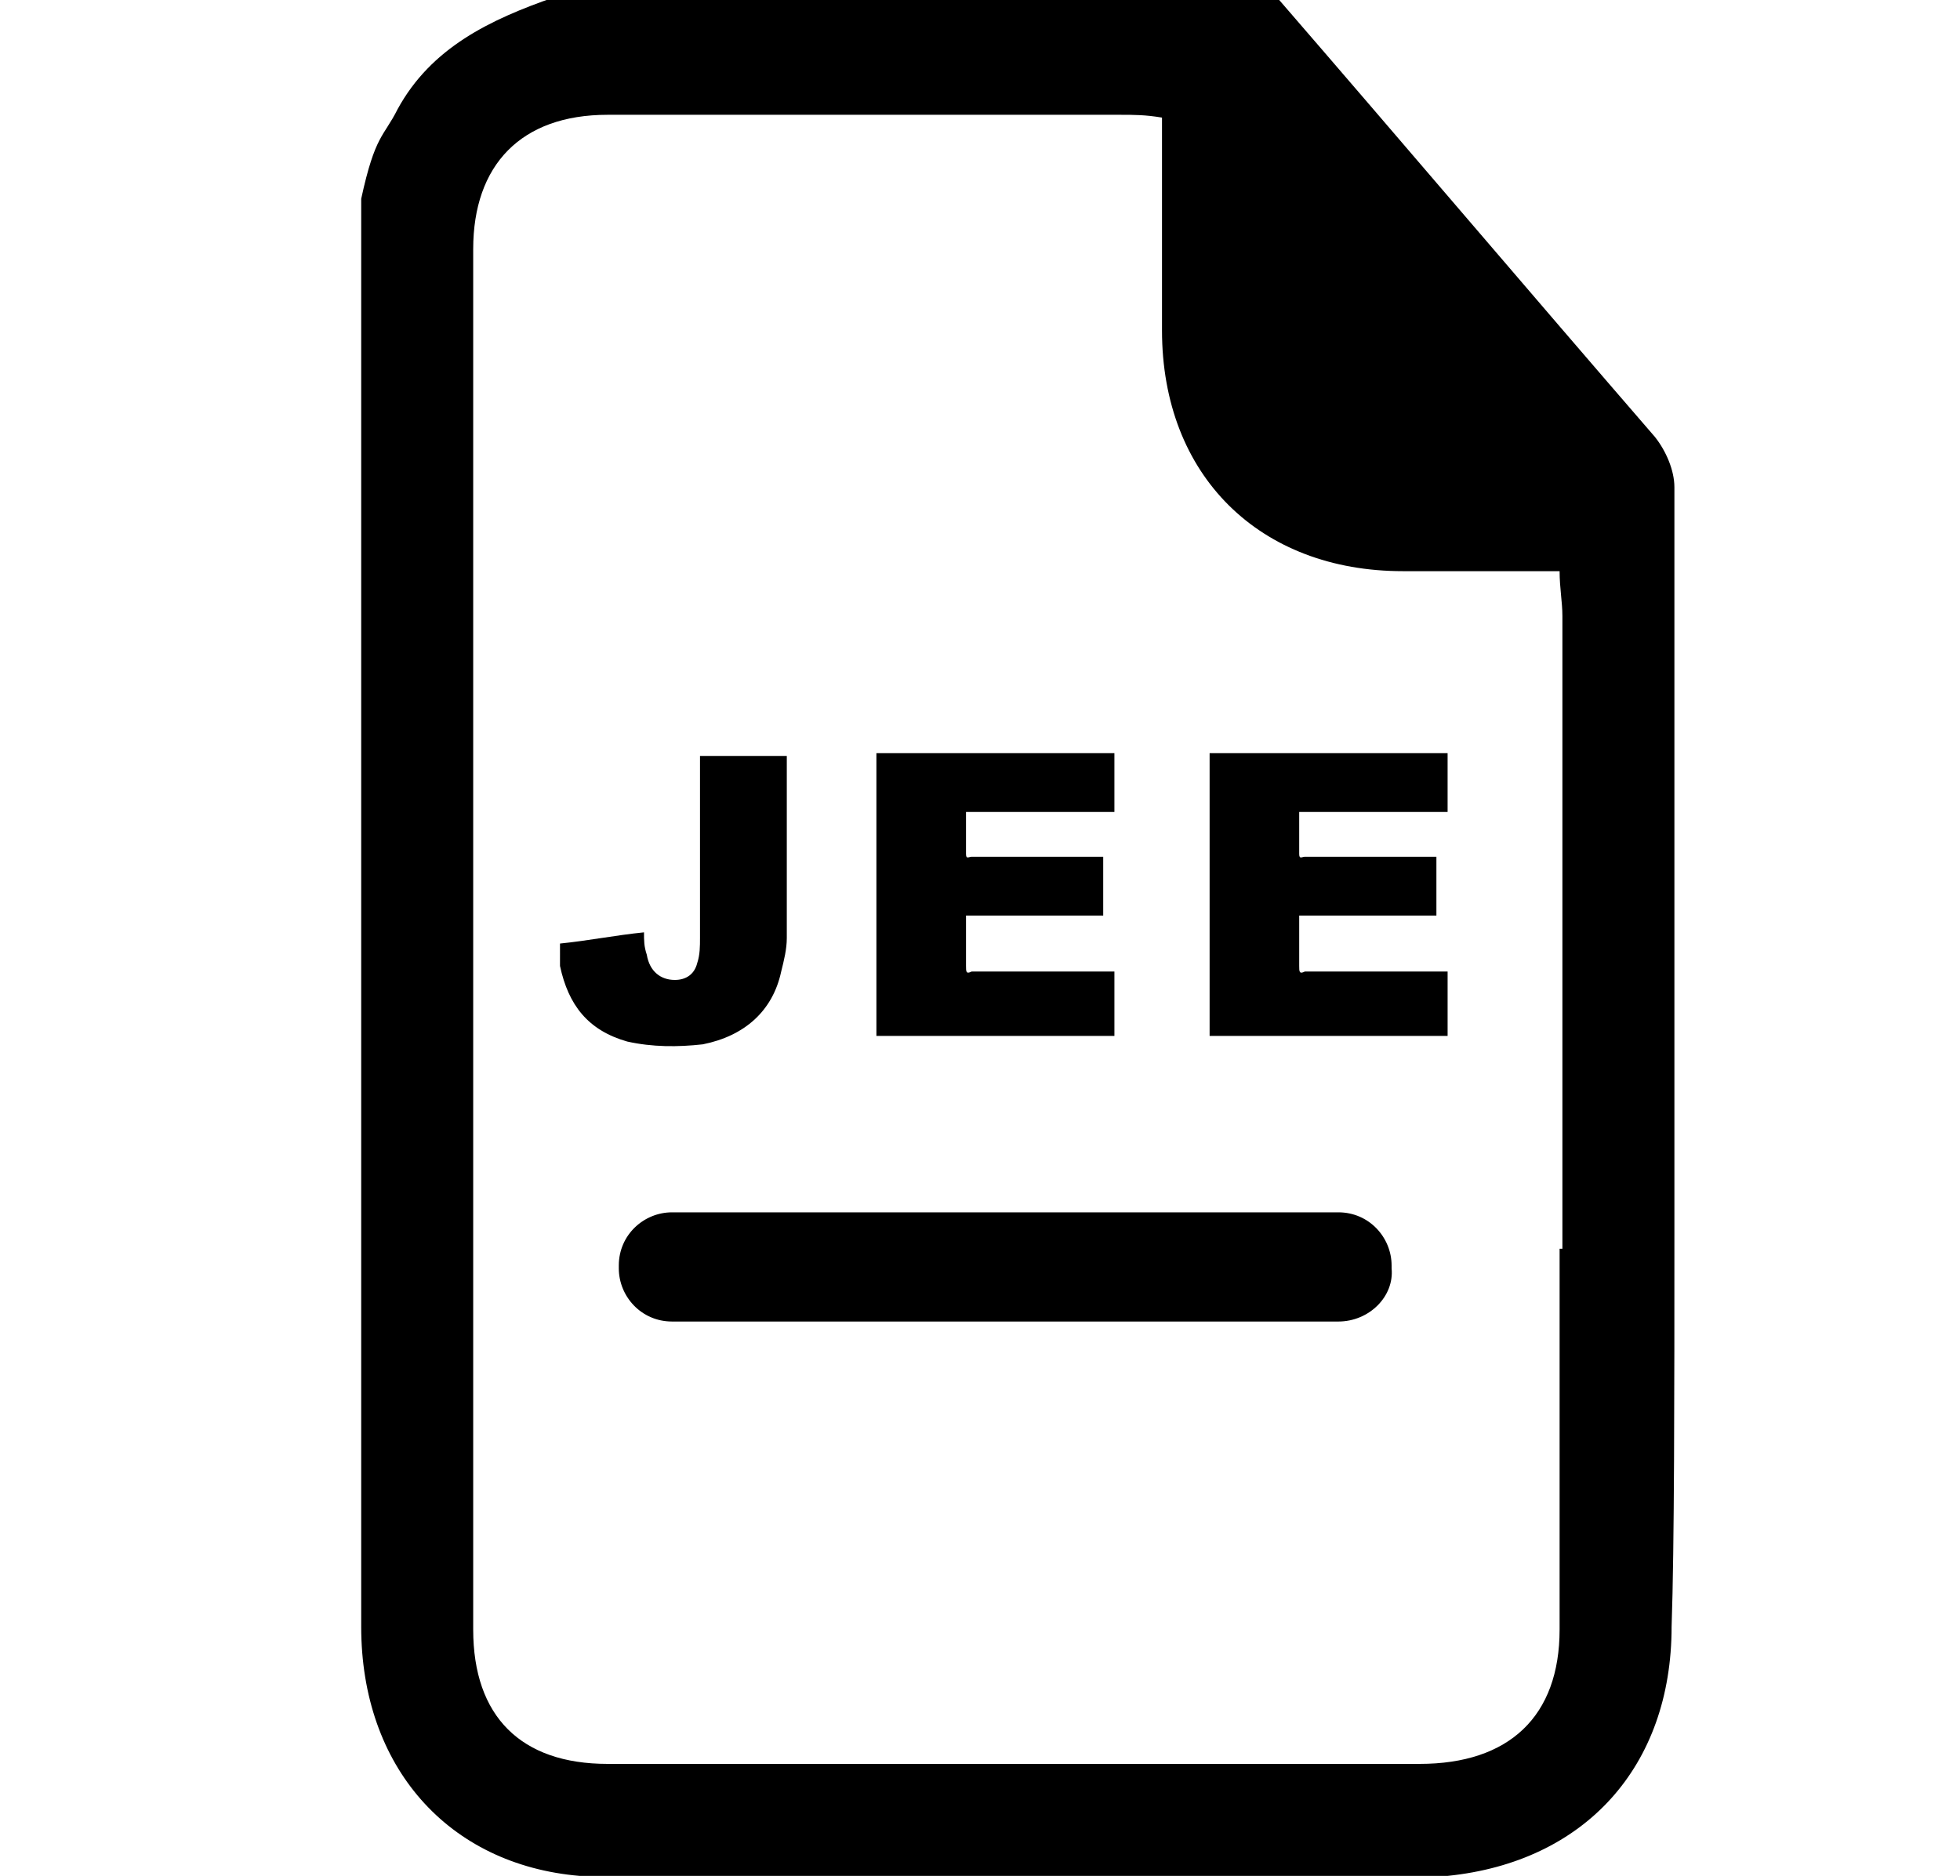
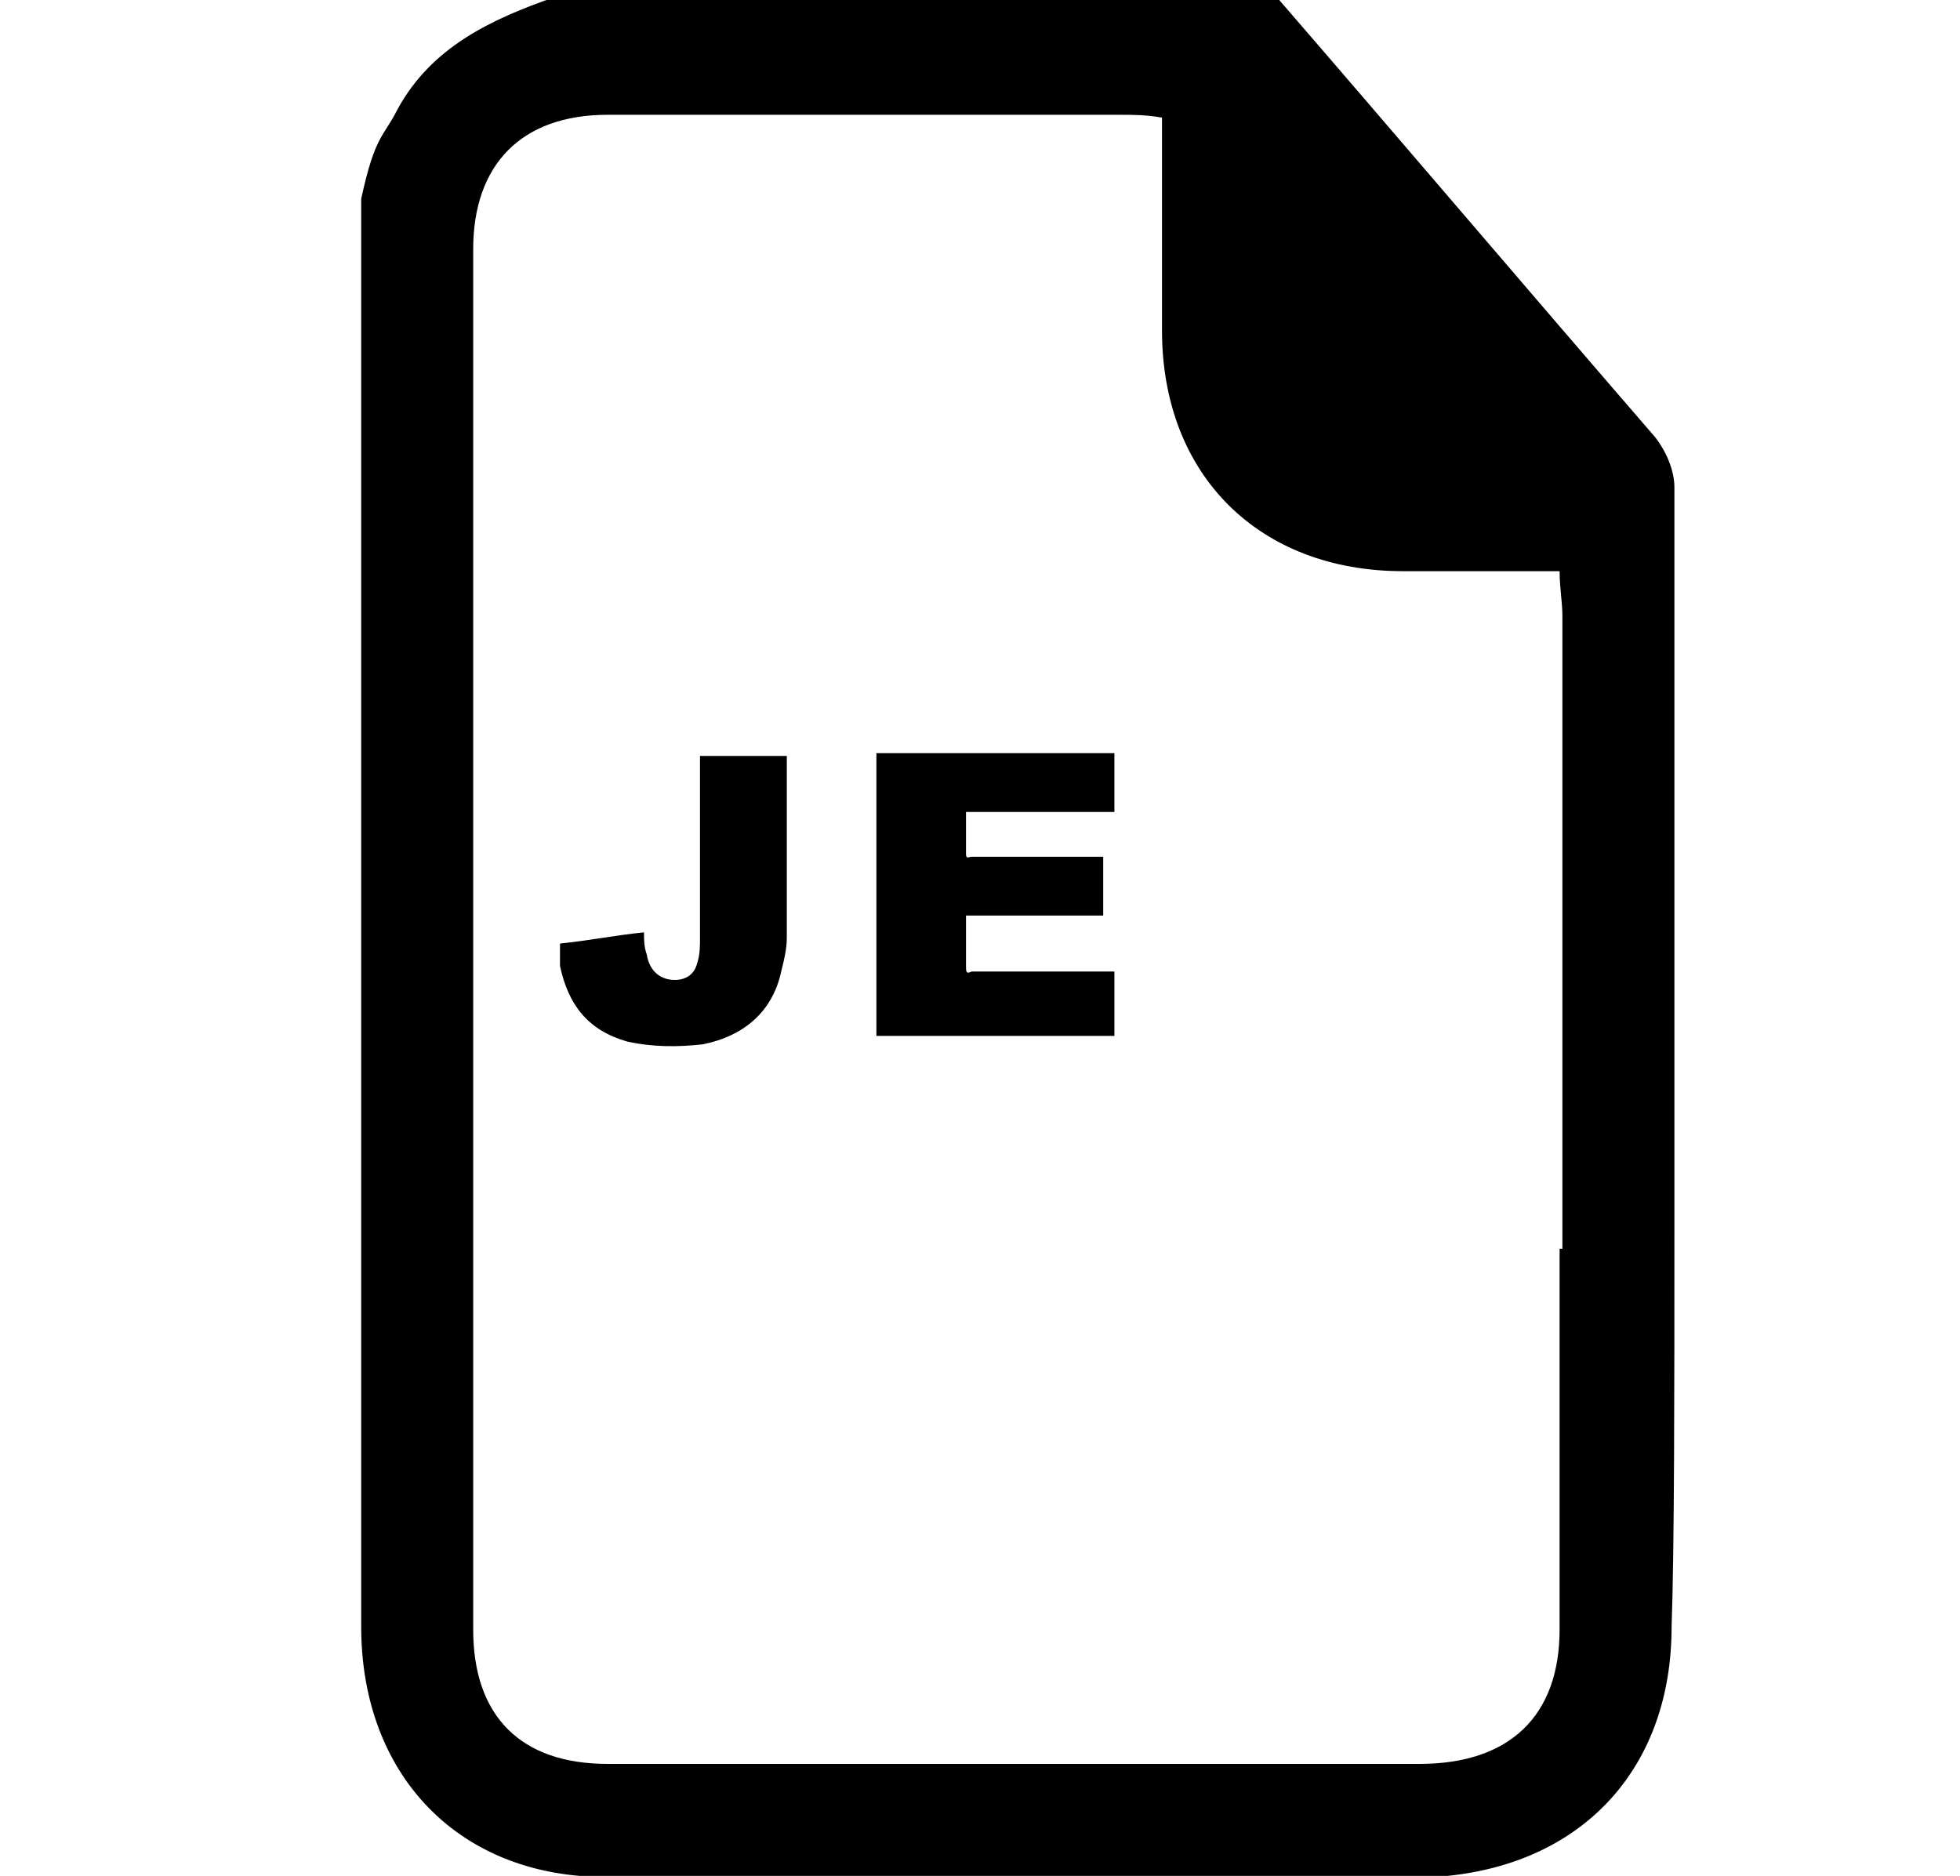
<svg xmlns="http://www.w3.org/2000/svg" version="1.1" x="0px" y="0px" viewBox="0 0 70 67" style="enable-background:new 0 0 70 67;" xml:space="preserve">
  <g id="Capa_2" class="st0">
</g>
  <g id="Capa_1">
</g>
  <g id="Capa_3">
    <g>
-       <path class="st5" d="M59.8,44.1c0-0.7,0-1.5,0-2.2l0,0c0-6.4,0-23,0-24.5c0-0.6-0.3-1.3-0.7-1.8c-4.5-5.2-9-10.5-13.5-15.7H19.8    c-2.3,0.8-4.4,1.8-5.6,4c-0.5,1-0.8,0.9-1.3,3.2c0,0,0,1.4,0,3.6h0V15h0c0,12.1,0,34.9,0,43.1c0,5,3.1,8.5,7.8,8.9h31    c4.9-0.5,8-3.9,8-8.9C59.8,55.3,59.8,49.6,59.8,44.1z M55.7,58.2c0,3.1-1.8,4.8-5,4.8c-4.9,0-9.8,0-14.7,0c-4.8,0-9.5,0-14.3,0    c-3.1,0-4.8-1.7-4.8-4.8c0-13.1,0-36.2,0-49.3c0-3,1.7-4.8,4.8-4.8c6.1,0,12.2,0,18.3,0c0.5,0,0.9,0,1.5,0.1c0,2.6,0,5.1,0,7.6    c0,5.2,3.5,8.6,8.6,8.6c1.8,0,3.6,0,5.6,0c0,0.6,0.1,1.1,0.1,1.6c0,1,0,15.5,0,22.6l-0.1,0C55.7,49.9,55.7,55.4,55.7,58.2z" />
-       <path class="st5" d="M47.8,47.2H24c-1.1,0-1.9-0.9-1.9-1.9v-0.1c0-1.1,0.9-1.9,1.9-1.9h23.8c1.1,0,1.9,0.9,1.9,1.9v0.1    C49.8,46.3,48.9,47.2,47.8,47.2z" />
+       <path class="st5" d="M59.8,44.1c0-0.7,0-1.5,0-2.2l0,0c0-6.4,0-23,0-24.5c0-0.6-0.3-1.3-0.7-1.8c-4.5-5.2-9-10.5-13.5-15.7H19.8    c-2.3,0.8-4.4,1.8-5.6,4c-0.5,1-0.8,0.9-1.3,3.2c0,0,0,1.4,0,3.6h0V15h0c0,12.1,0,34.9,0,43.1c0,5,3.1,8.5,7.8,8.9h31    c4.9-0.5,8-3.9,8-8.9C59.8,55.3,59.8,49.6,59.8,44.1z M55.7,58.2c0,3.1-1.8,4.8-5,4.8c-4.9,0-9.8,0-14.7,0c-4.8,0-9.5,0-14.3,0    c-3.1,0-4.8-1.7-4.8-4.8c0-13.1,0-36.2,0-49.3c0-3,1.7-4.8,4.8-4.8c6.1,0,12.2,0,18.3,0c0.5,0,0.9,0,1.5,0.1c0,2.6,0,5.1,0,7.6    c0,5.2,3.5,8.6,8.6,8.6c1.8,0,3.6,0,5.6,0c0,0.6,0.1,1.1,0.1,1.6c0,1,0,15.5,0,22.6l-0.1,0z" />
      <g>
        <path class="st5" d="M39.8,26.9c0,0.7,0,1.4,0,2.1c-1.8,0-3.5,0-5.3,0c0,0.5,0,1,0,1.5c0,0.2,0.1,0.1,0.2,0.1c1,0,2,0,3,0     c0.5,0,0.9,0,1.4,0c0.1,0,0.2,0,0.3,0c0,0.7,0,1.4,0,2.1c-1.6,0-3.2,0-4.9,0c0,0.2,0,0.4,0,0.6c0,0.4,0,0.8,0,1.2     c0,0.2,0,0.3,0.2,0.2c0.4,0,0.9,0,1.3,0c1.2,0,2.4,0,3.5,0c0.1,0,0.2,0,0.3,0c0,0.8,0,1.5,0,2.3c-2.8,0-5.7,0-8.5,0     c0-3.4,0-6.7,0-10.1C34.2,26.9,37,26.9,39.8,26.9z" />
-         <path class="st5" d="M51.7,26.9c0,0.7,0,1.4,0,2.1c-1.8,0-3.5,0-5.3,0c0,0.5,0,1,0,1.5c0,0.2,0.1,0.1,0.2,0.1c1,0,2,0,3,0     c0.5,0,0.9,0,1.4,0c0.1,0,0.2,0,0.3,0c0,0.7,0,1.4,0,2.1c-1.6,0-3.2,0-4.9,0c0,0.2,0,0.4,0,0.6c0,0.4,0,0.8,0,1.2     c0,0.2,0,0.3,0.2,0.2c0.4,0,0.9,0,1.3,0c1.2,0,2.4,0,3.5,0c0.1,0,0.2,0,0.3,0c0,0.8,0,1.5,0,2.3c-2.8,0-5.7,0-8.5,0     c0-3.4,0-6.7,0-10.1C46.1,26.9,48.9,26.9,51.7,26.9z" />
        <path class="st5" d="M20,33.7c1-0.1,2-0.3,3-0.4c0,0.3,0,0.5,0.1,0.8c0.1,0.6,0.5,0.9,1,0.9c0.4,0,0.7-0.2,0.8-0.6     c0.1-0.3,0.1-0.6,0.1-0.9c0-2.1,0-4.1,0-6.2c0-0.1,0-0.2,0-0.3c1,0,2.1,0,3.1,0c0,0,0,0.1,0,0.2c0,2.1,0,4.2,0,6.3     c0,0.4-0.1,0.8-0.2,1.2c-0.3,1.4-1.3,2.3-2.8,2.6c-0.9,0.1-1.8,0.1-2.7-0.1c-1.4-0.4-2.1-1.3-2.4-2.7C20,34.1,20,33.9,20,33.7z" />
      </g>
    </g>
  </g>
</svg>